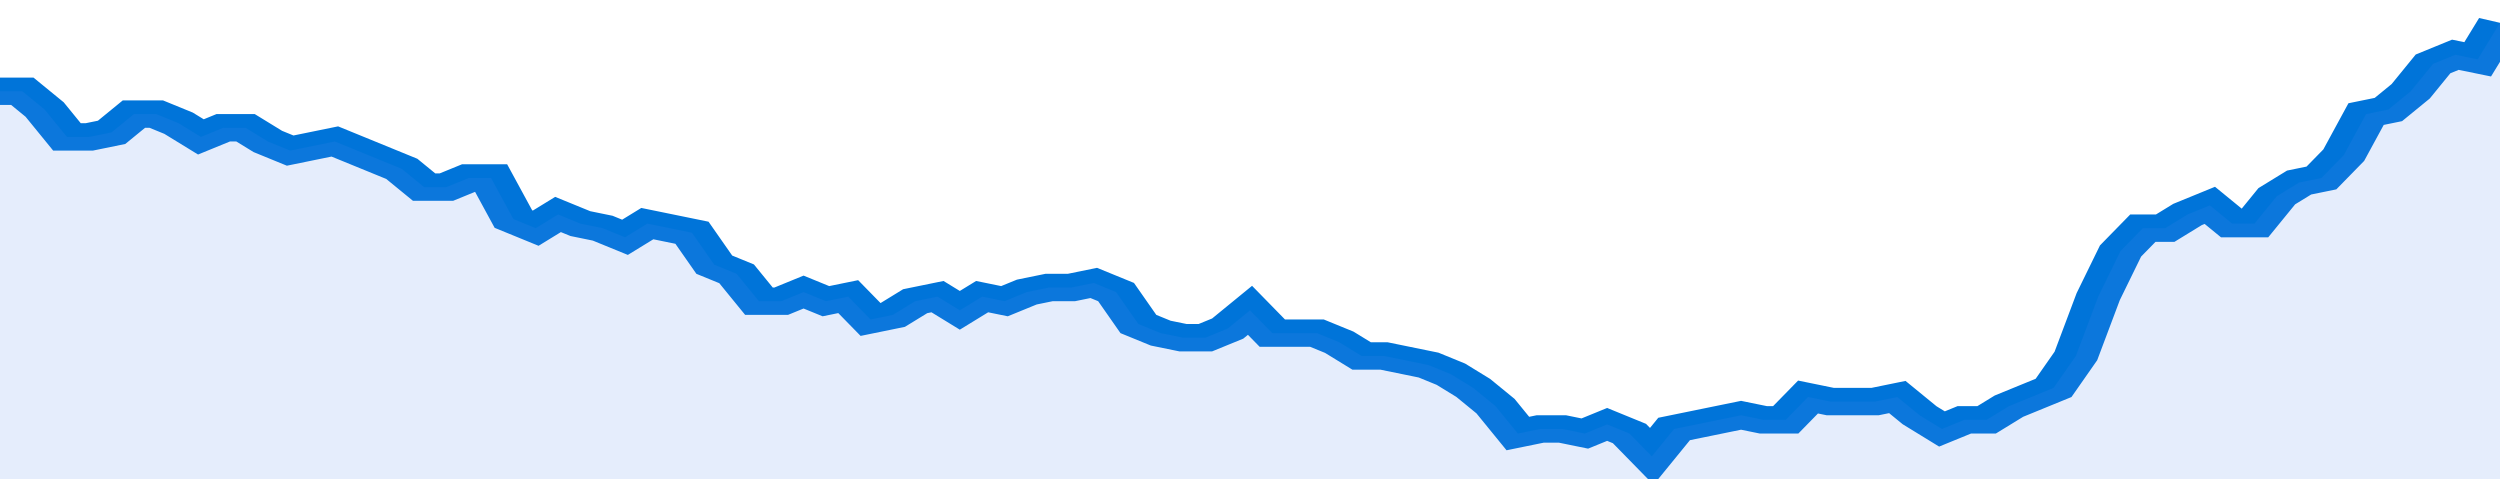
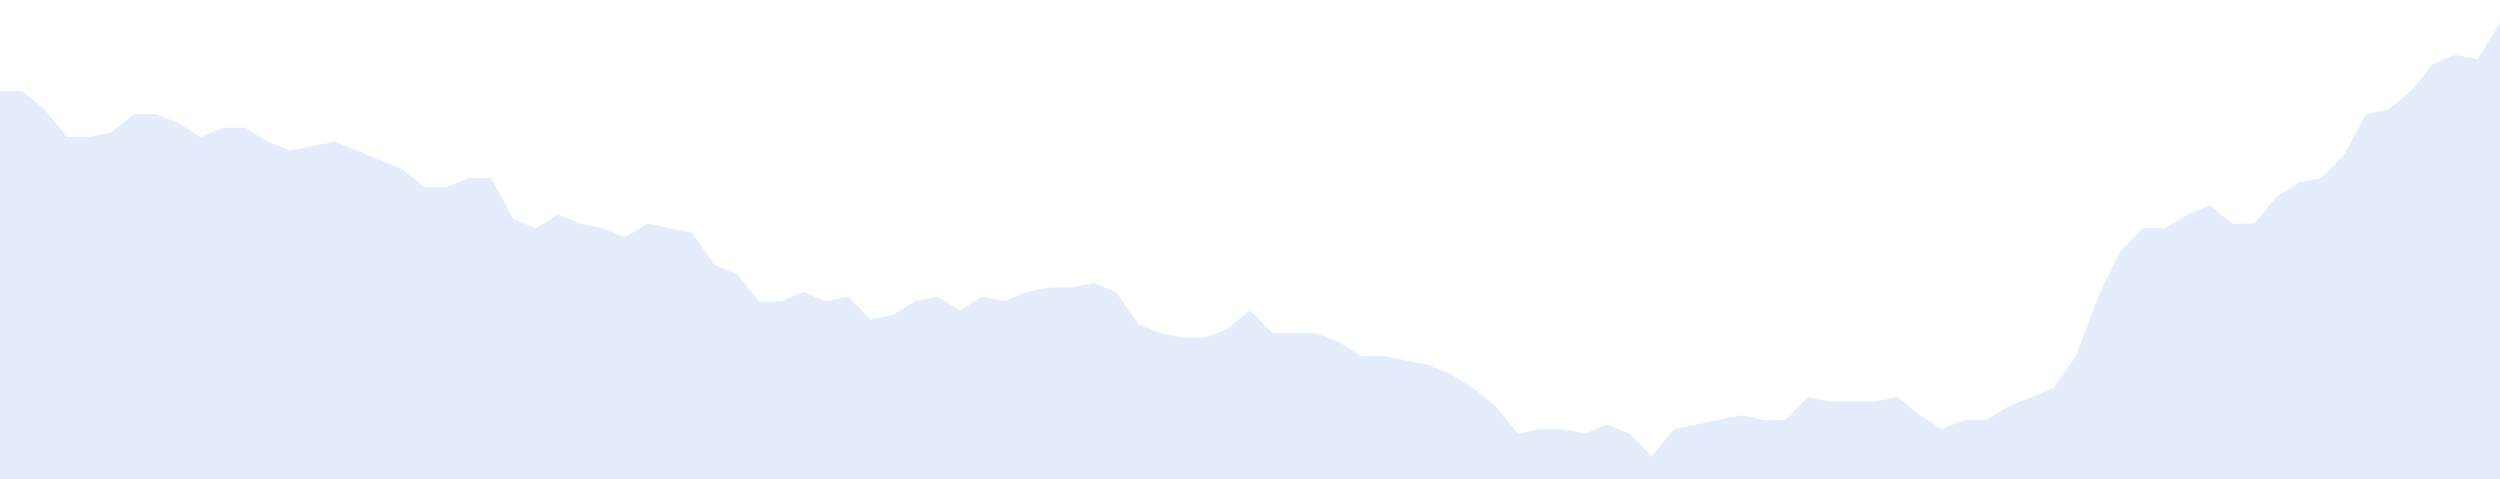
<svg xmlns="http://www.w3.org/2000/svg" viewBox="0 0 336 105" width="120" height="23" preserveAspectRatio="none">
-   <polyline fill="none" stroke="#0074d9" stroke-width="6" points="0, 20 3, 20 6, 24 9, 30 12, 30 15, 29 18, 25 21, 25 24, 27 27, 30 30, 28 33, 28 36, 31 39, 33 42, 32 45, 31 48, 33 51, 35 54, 37 57, 41 60, 41 63, 39 66, 39 69, 48 72, 50 75, 47 78, 49 81, 50 84, 52 87, 49 90, 50 93, 51 96, 58 99, 60 102, 66 105, 66 108, 64 111, 66 114, 65 117, 70 120, 69 123, 66 126, 65 129, 68 132, 65 135, 66 138, 64 141, 63 144, 63 147, 62 150, 64 153, 71 156, 73 159, 74 162, 74 165, 72 168, 68 171, 73 174, 73 177, 73 180, 75 183, 78 186, 78 189, 79 192, 80 195, 82 198, 85 201, 89 204, 95 207, 94 210, 94 213, 95 216, 93 219, 95 222, 100 225, 94 228, 93 231, 92 234, 91 237, 92 240, 92 243, 87 246, 88 249, 88 252, 88 255, 87 258, 91 261, 94 264, 92 267, 92 270, 89 273, 87 276, 85 279, 78 282, 65 285, 55 288, 50 291, 50 294, 47 297, 45 300, 49 303, 49 306, 43 309, 40 312, 39 315, 34 318, 25 321, 24 324, 20 327, 14 330, 12 333, 13 336, 5 336, 5 "> </polyline>
  <polygon fill="#5085ec" opacity="0.15" points="0, 105 0, 20 3, 20 6, 24 9, 30 12, 30 15, 29 18, 25 21, 25 24, 27 27, 30 30, 28 33, 28 36, 31 39, 33 42, 32 45, 31 48, 33 51, 35 54, 37 57, 41 60, 41 63, 39 66, 39 69, 48 72, 50 75, 47 78, 49 81, 50 84, 52 87, 49 90, 50 93, 51 96, 58 99, 60 102, 66 105, 66 108, 64 111, 66 114, 65 117, 70 120, 69 123, 66 126, 65 129, 68 132, 65 135, 66 138, 64 141, 63 144, 63 147, 62 150, 64 153, 71 156, 73 159, 74 162, 74 165, 72 168, 68 171, 73 174, 73 177, 73 180, 75 183, 78 186, 78 189, 79 192, 80 195, 82 198, 85 201, 89 204, 95 207, 94 210, 94 213, 95 216, 93 219, 95 222, 100 225, 94 228, 93 231, 92 234, 91 237, 92 240, 92 243, 87 246, 88 249, 88 252, 88 255, 87 258, 91 261, 94 264, 92 267, 92 270, 89 273, 87 276, 85 279, 78 282, 65 285, 55 288, 50 291, 50 294, 47 297, 45 300, 49 303, 49 306, 43 309, 40 312, 39 315, 34 318, 25 321, 24 324, 20 327, 14 330, 12 333, 13 336, 5 336, 105 " />
</svg>